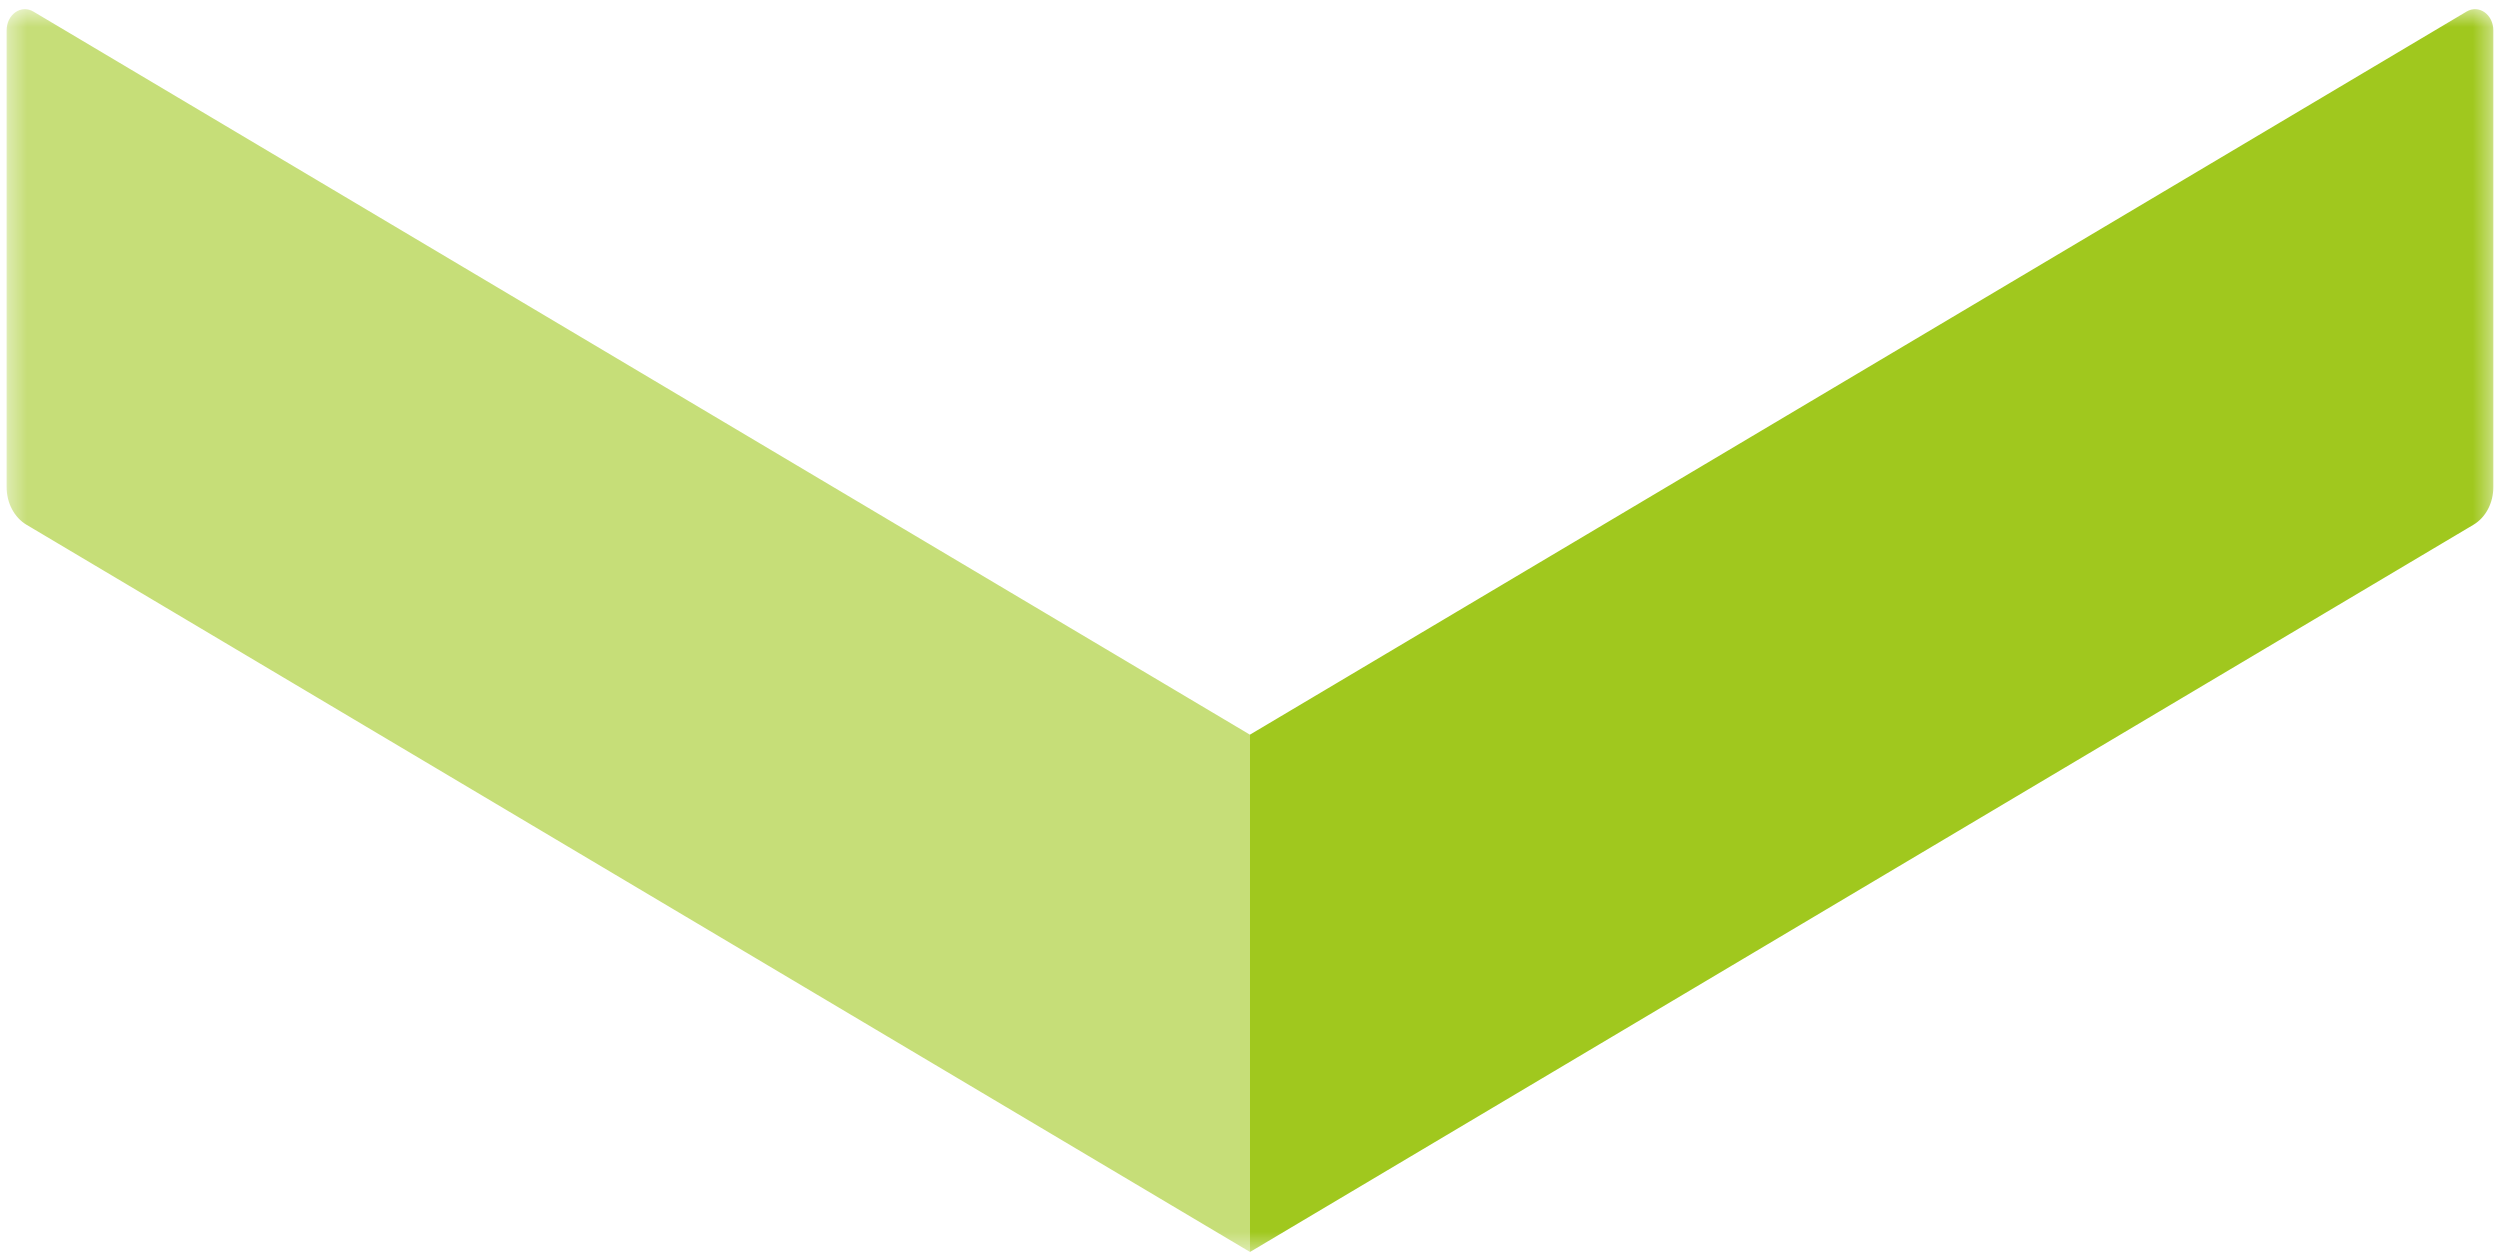
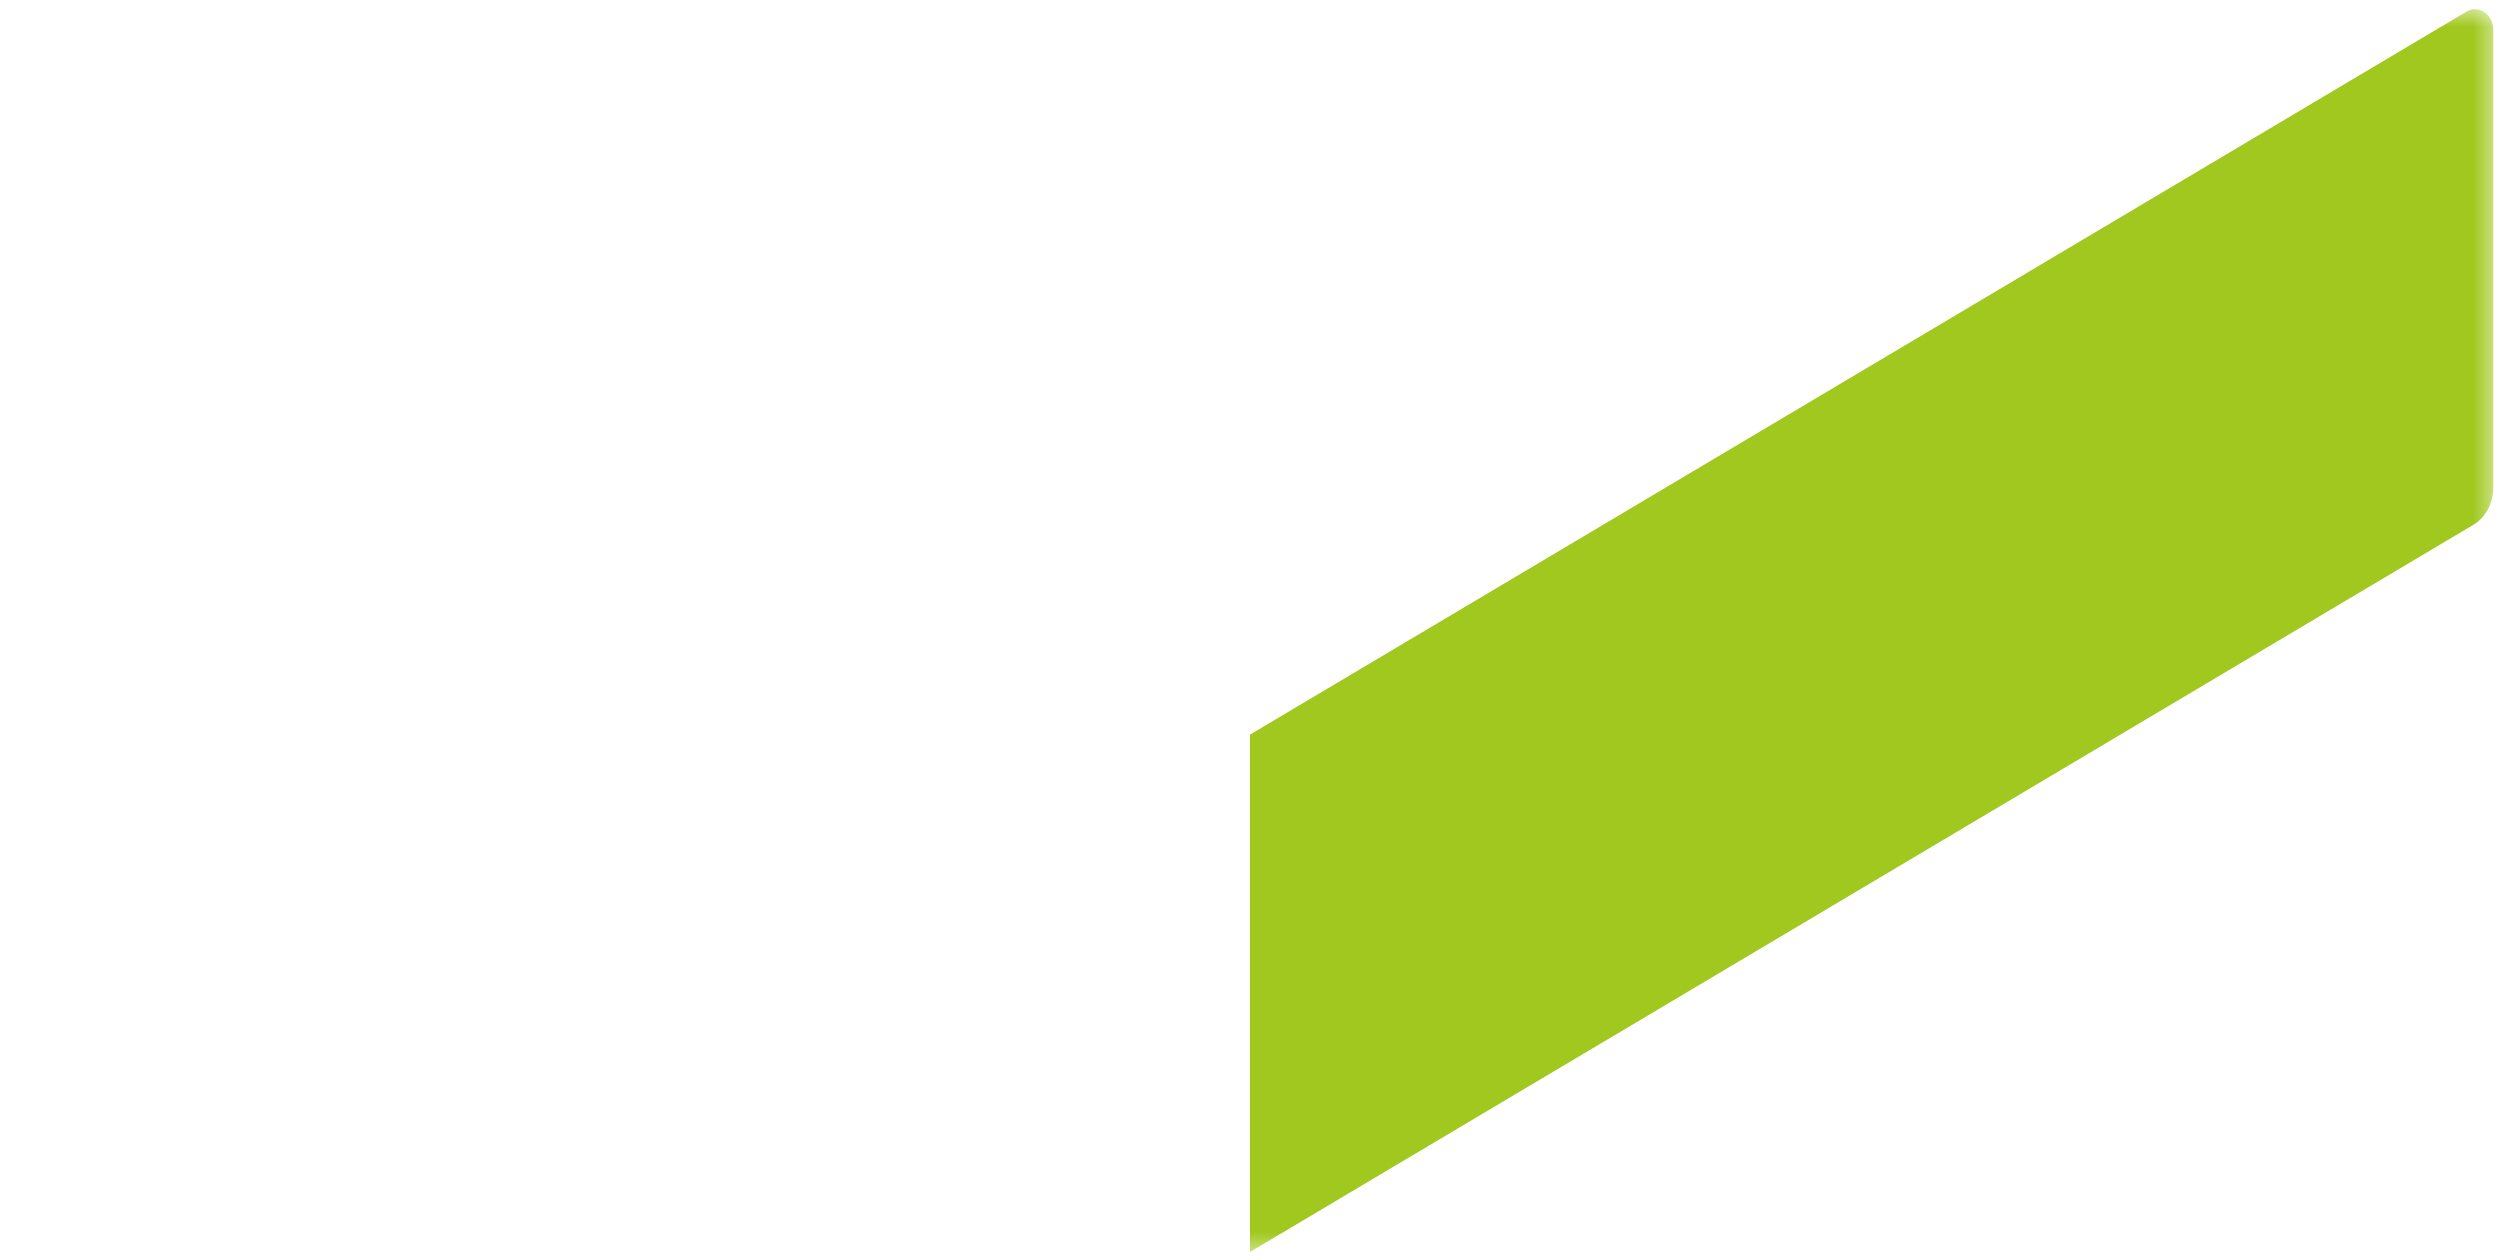
<svg xmlns="http://www.w3.org/2000/svg" width="139" height="70" viewBox="0 0 139 70" fill="none">
  <mask id="mask0_6124_798" style="mask-type:luminance" maskUnits="userSpaceOnUse" x="0" y="0" width="139" height="70">
    <path d="M138.632 0.503H0.368V69.609H138.632V0.503Z" fill="white" />
  </mask>
  <g mask="url(#mask0_6124_798)">
-     <path d="M69.5 69.609L1.468 29.173C1.137 28.975 0.859 28.676 0.665 28.308C0.47 27.939 0.368 27.517 0.368 27.085V1.68C0.369 1.479 0.414 1.281 0.499 1.106C0.585 0.931 0.708 0.785 0.857 0.68C1.006 0.576 1.175 0.517 1.349 0.51C1.523 0.504 1.696 0.548 1.85 0.64L69.5 40.851V69.609Z" fill="#C6DE78" />
    <path d="M69.5 69.609L137.529 29.173C137.861 28.975 138.139 28.676 138.333 28.308C138.527 27.939 138.629 27.517 138.629 27.085V1.68C138.629 1.479 138.583 1.281 138.498 1.106C138.412 0.931 138.289 0.785 138.14 0.68C137.992 0.576 137.822 0.517 137.648 0.51C137.474 0.504 137.302 0.548 137.147 0.64L69.5 40.845V69.609Z" fill="#A0C81E" />
  </g>
</svg>